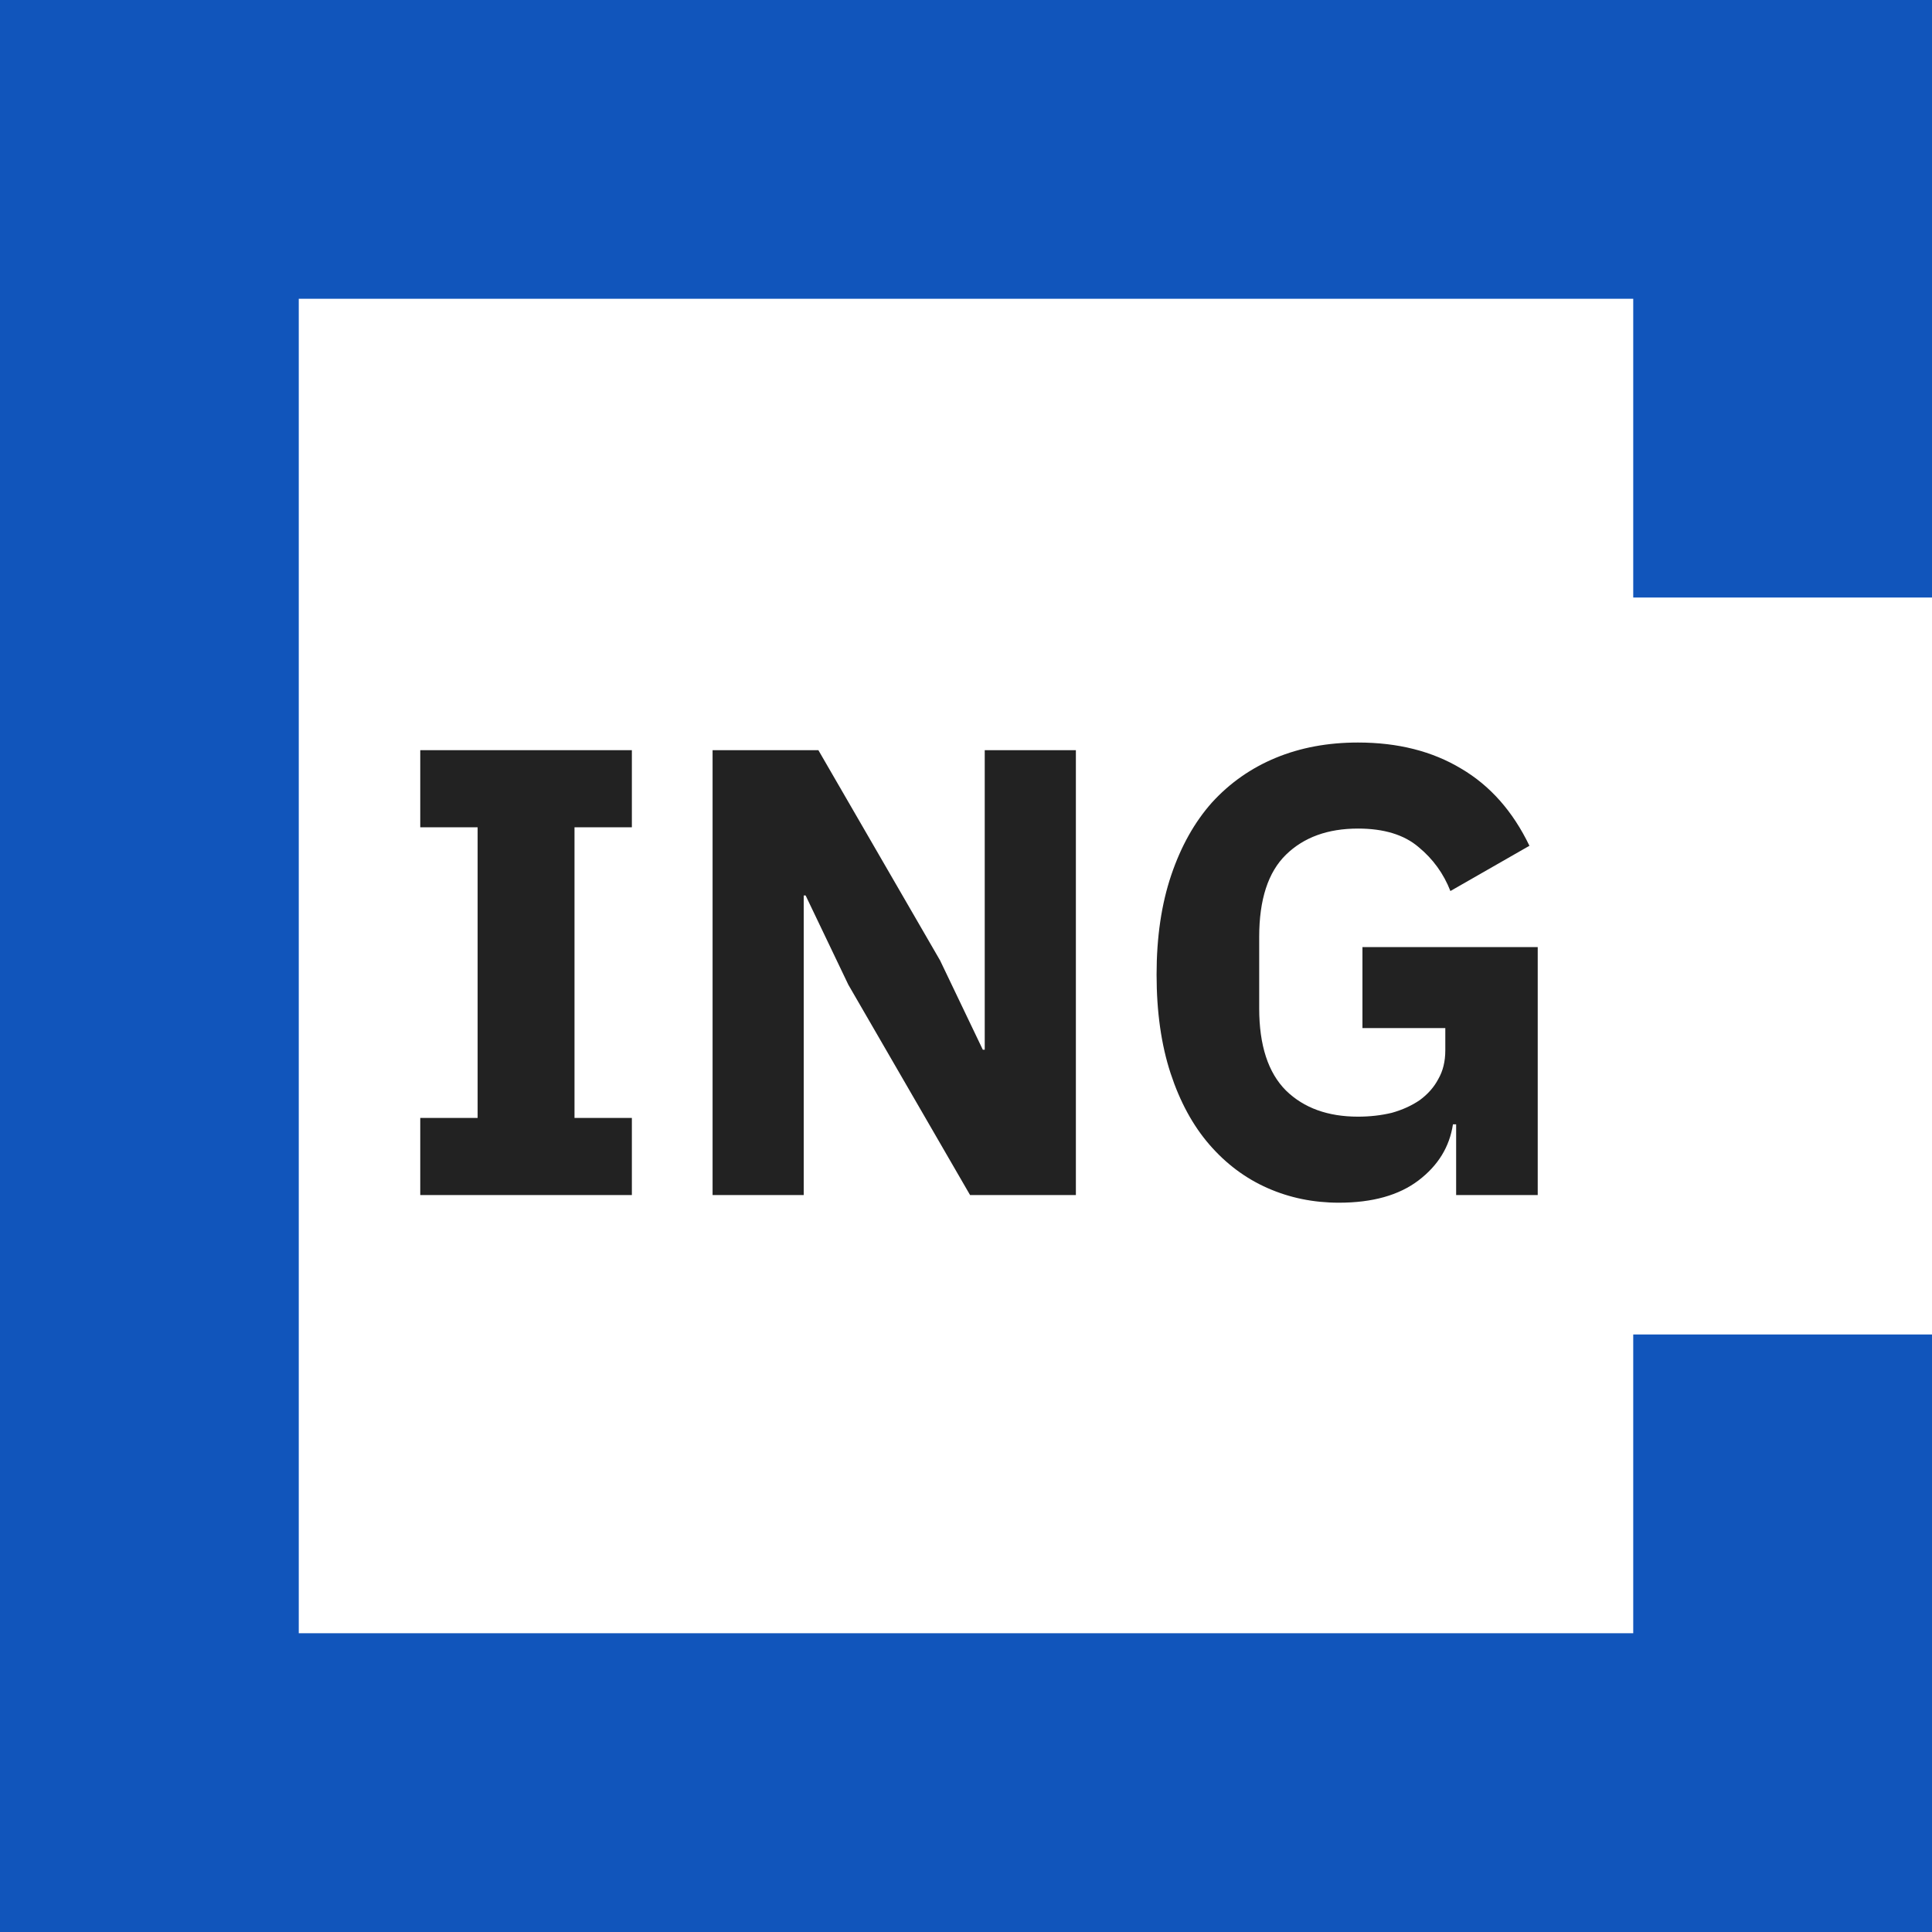
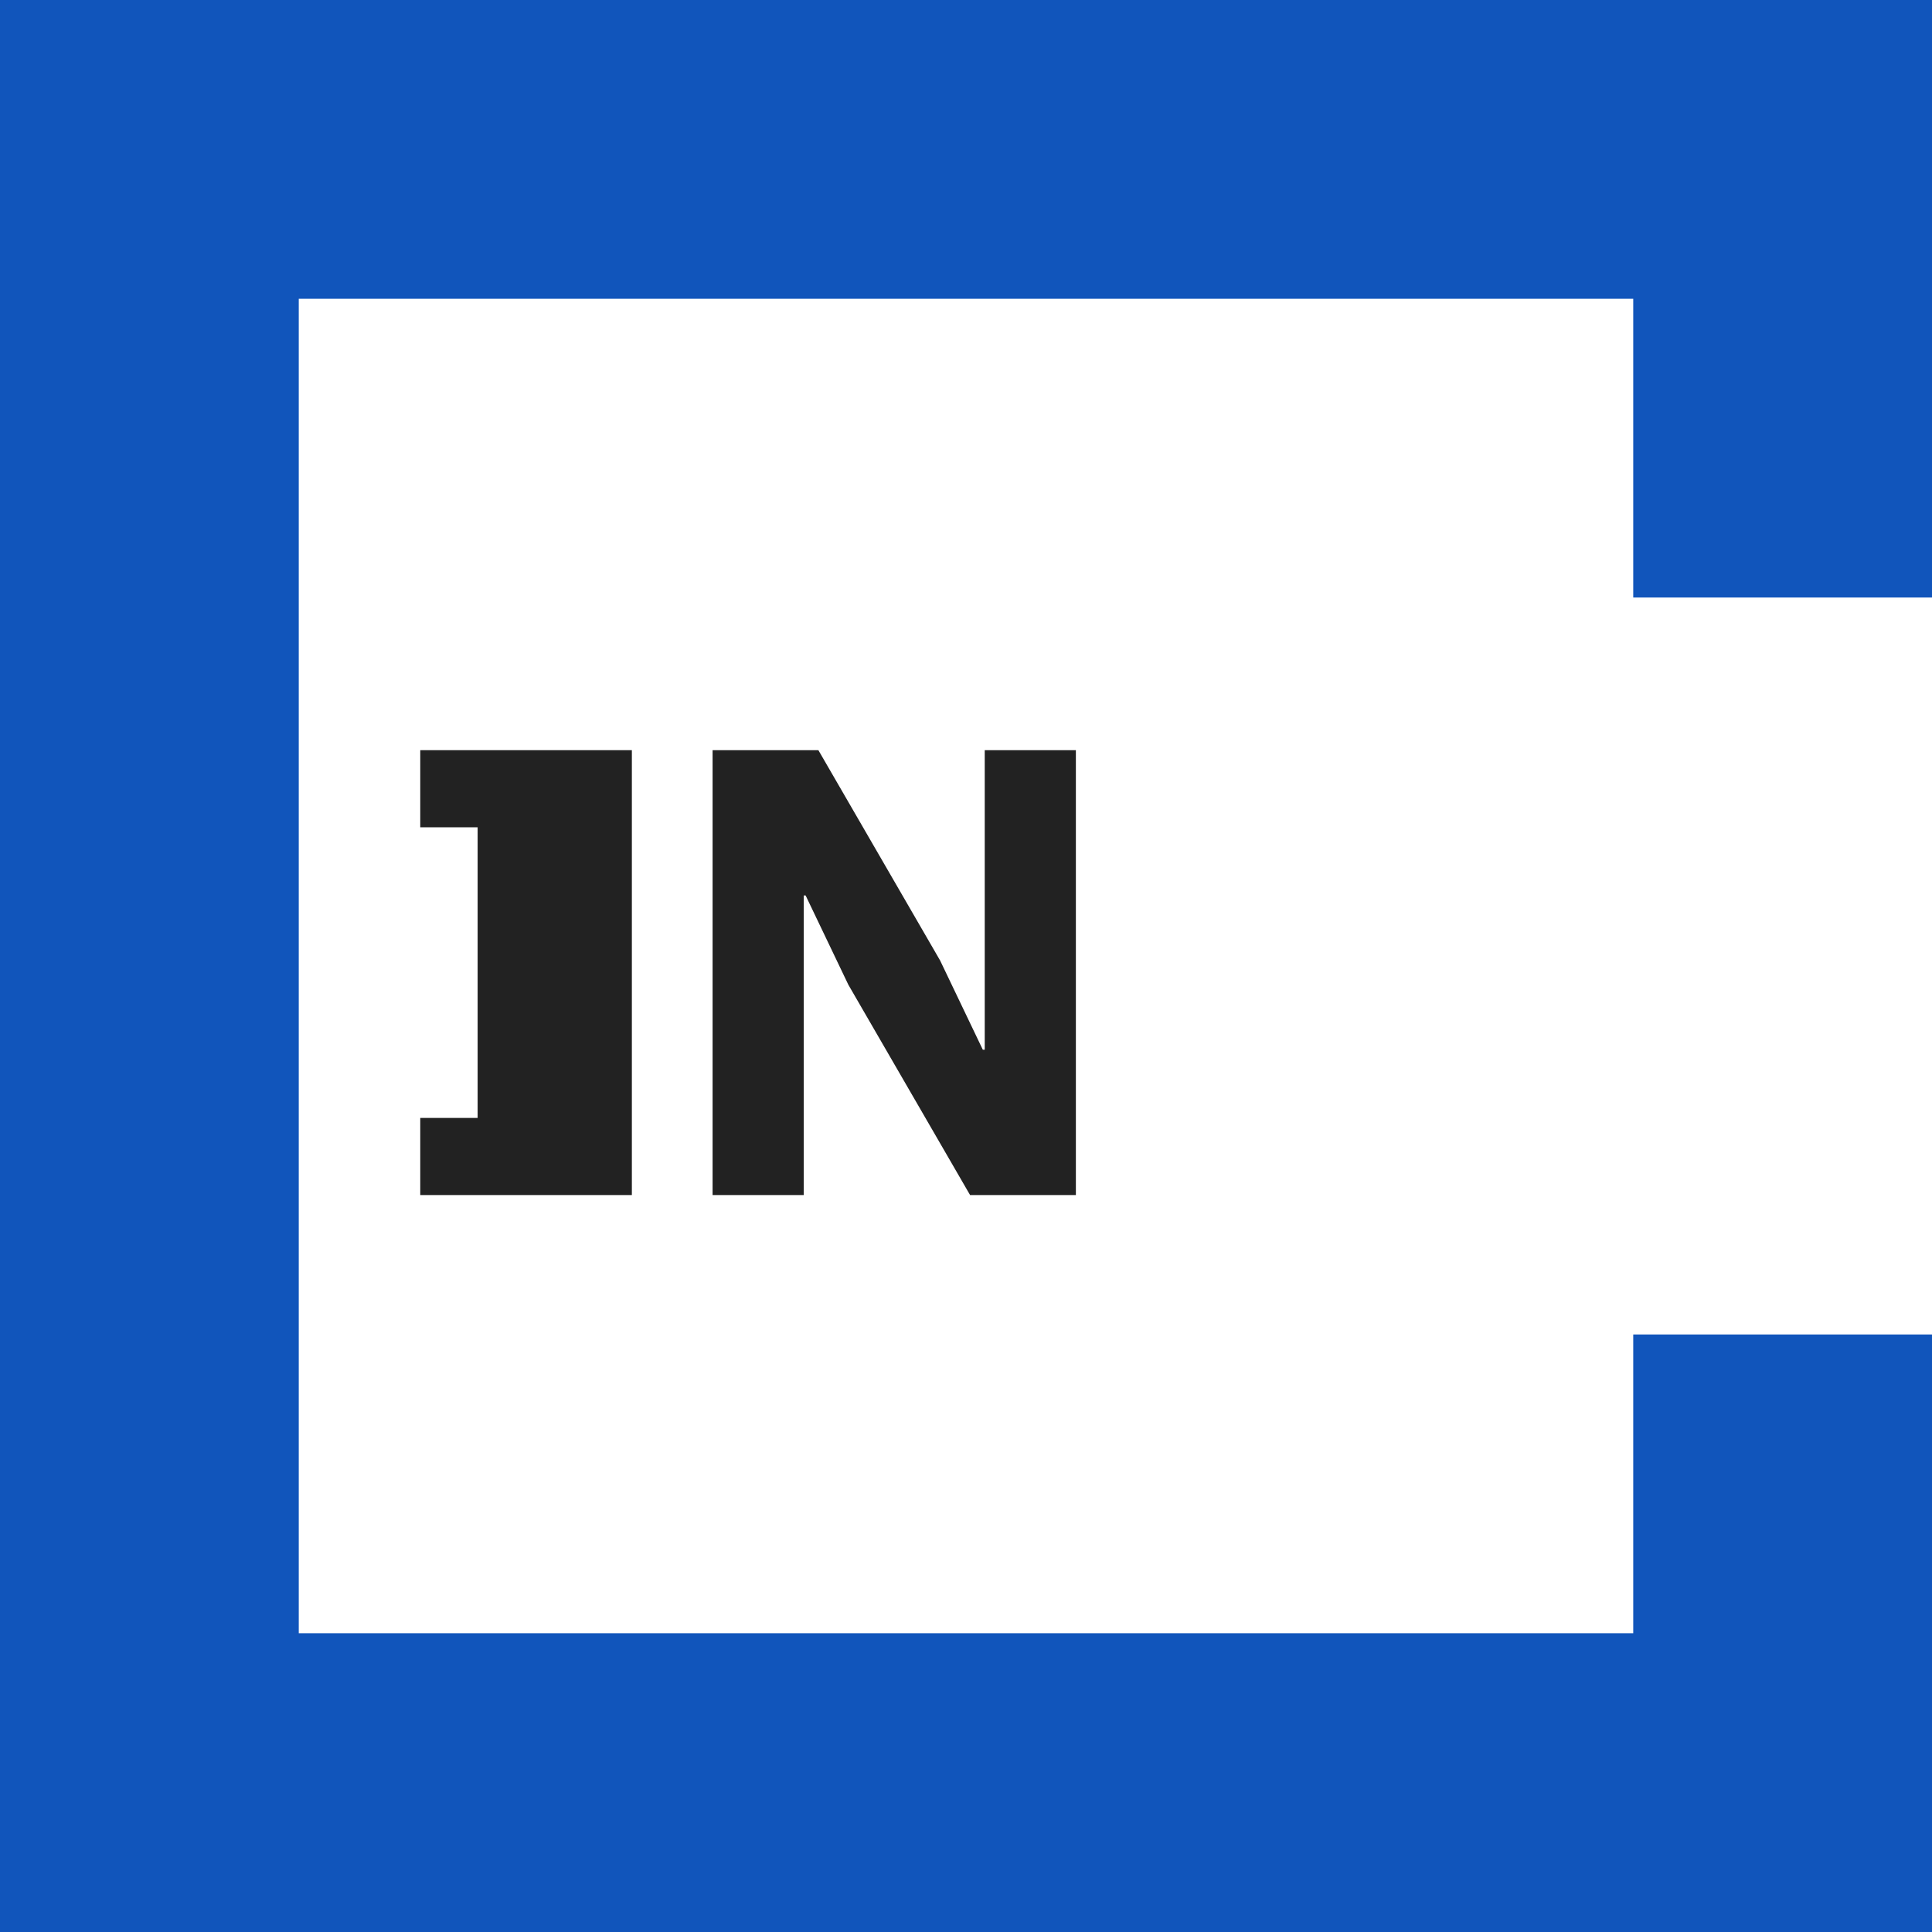
<svg xmlns="http://www.w3.org/2000/svg" width="194" height="194" viewBox="0 0 194 194" fill="none">
  <rect x="0" y="0" width="194" height="194" fill="#808080" stroke="none" />
  <g clip-path="url(#clip0_26_148)">
    <rect width="194" height="194" fill="white" />
-     <path d="M145.897 112.896H146.217V120H154.409V95.104H136.809V103.232H145.129V105.472C145.129 106.581 144.895 107.541 144.425 108.352C143.999 109.163 143.38 109.867 142.569 110.464C141.759 111.019 140.82 111.445 139.753 111.744C138.687 112 137.556 112.128 136.361 112.128C133.332 112.128 130.921 111.253 129.129 109.504C127.337 107.712 126.441 104.96 126.441 101.248V94.08C126.441 90.325 127.337 87.573 129.129 85.824C130.921 84.075 133.332 83.2 136.361 83.2C138.964 83.2 140.991 83.819 142.441 85.056C143.892 86.251 144.959 87.723 145.641 89.472L153.577 84.928C151.913 81.472 149.631 78.891 146.729 77.184C143.828 75.435 140.372 74.56 136.361 74.56C133.332 74.56 130.58 75.072 128.105 76.096C125.631 77.12 123.497 78.613 121.705 80.576C119.956 82.539 118.591 84.971 117.609 87.872C116.628 90.773 116.137 94.101 116.137 97.856C116.137 101.611 116.607 104.917 117.545 107.776C118.484 110.635 119.785 113.024 121.449 114.944C123.113 116.864 125.055 118.315 127.273 119.296C129.492 120.277 131.881 120.768 134.441 120.768C137.812 120.768 140.479 120.021 142.441 118.528C144.404 117.035 145.556 115.157 145.897 112.896Z" fill="#222222" />
    <path d="M85.185 98.88L80.897 89.92H80.705V120H71.553V75.328H82.177L94.401 96.448L98.689 105.408H98.881V75.328H108.033V120H97.409L85.185 98.88Z" fill="#222222" />
-     <path d="M42.2 112.256V120H63.448V112.256H57.688V83.072H63.448V75.328H42.2V83.072H47.96V112.256H42.2Z" fill="#222222" />
+     <path d="M42.2 112.256V120H63.448V112.256V83.072H63.448V75.328H42.2V83.072H47.96V112.256H42.2Z" fill="#222222" />
    <path d="M30 30H164V60H194V8.48001e-06H0V194H194V134H164V164H30V30Z" fill="#1155BB" />
  </g>
  <defs>
    <clipPath id="clip0_26_148">
      <rect width="194" height="194" fill="white" />
    </clipPath>
  </defs>
</svg>